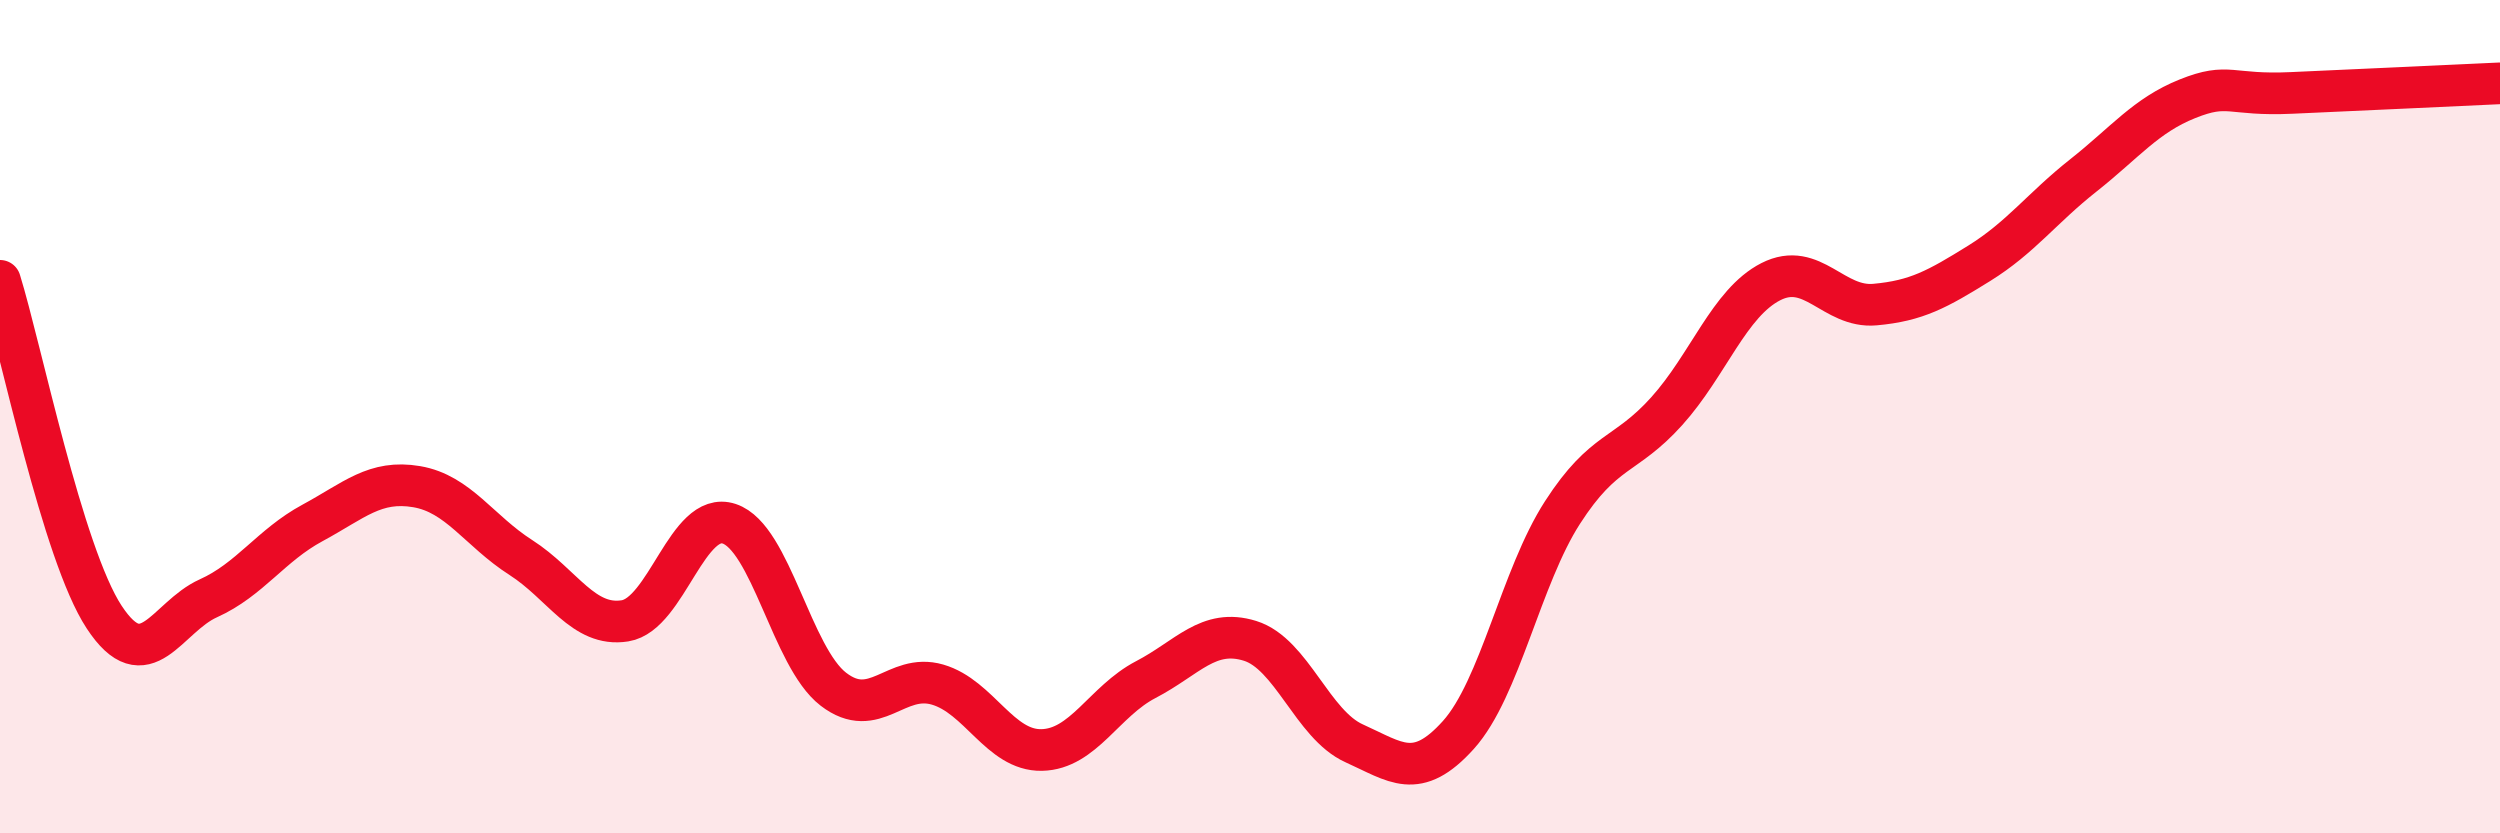
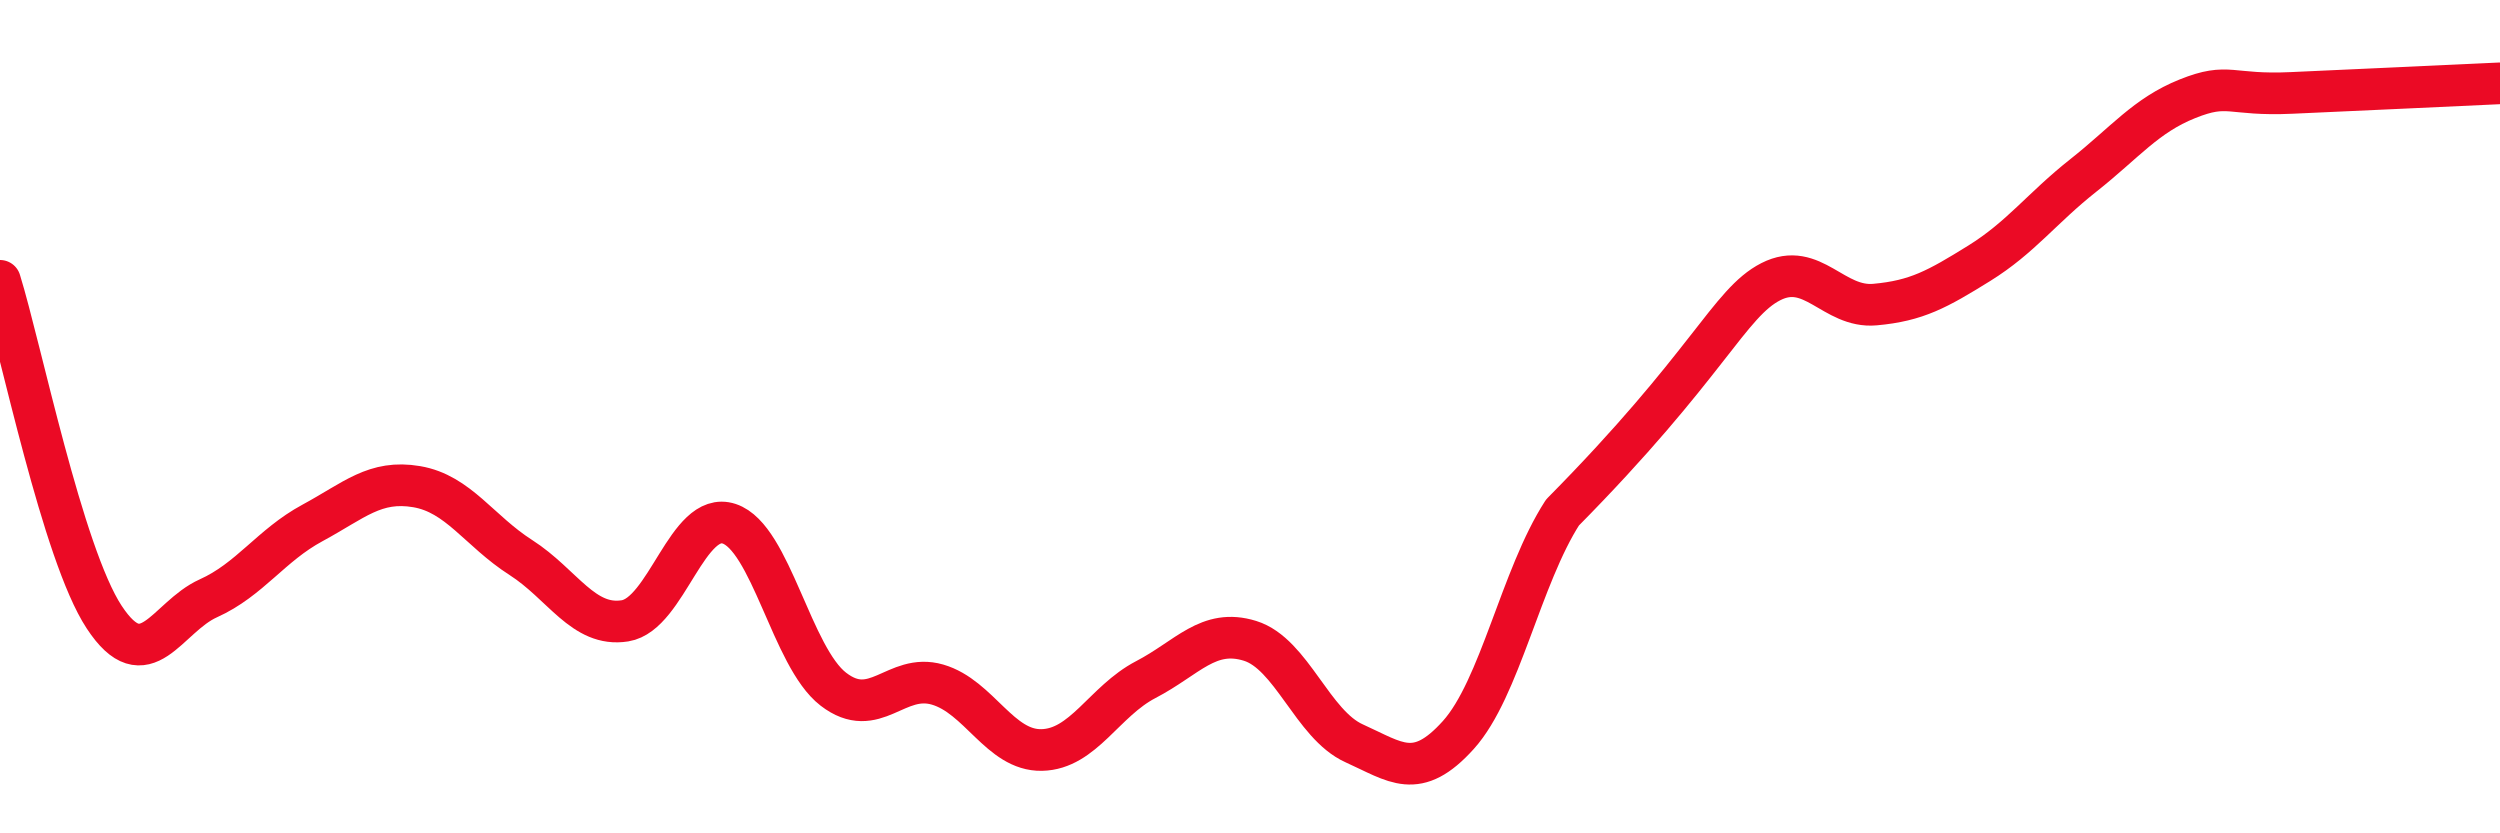
<svg xmlns="http://www.w3.org/2000/svg" width="60" height="20" viewBox="0 0 60 20">
-   <path d="M 0,6.74 C 0.5,8.35 1.5,13.29 2.5,14.81 C 3.5,16.33 4,14.81 5,14.36 C 6,13.91 6.5,13.09 7.5,12.55 C 8.5,12.01 9,11.51 10,11.68 C 11,11.85 11.5,12.74 12.5,13.38 C 13.5,14.02 14,15.06 15,14.9 C 16,14.74 16.5,12.24 17.5,12.57 C 18.5,12.9 19,15.77 20,16.54 C 21,17.31 21.5,16.14 22.5,16.43 C 23.5,16.72 24,18.02 25,18 C 26,17.98 26.5,16.83 27.5,16.31 C 28.5,15.79 29,15.07 30,15.38 C 31,15.69 31.5,17.39 32.5,17.84 C 33.5,18.29 34,18.75 35,17.64 C 36,16.53 36.5,13.85 37.5,12.3 C 38.5,10.75 39,10.98 40,9.87 C 41,8.76 41.5,7.27 42.5,6.76 C 43.5,6.25 44,7.4 45,7.31 C 46,7.22 46.5,6.94 47.5,6.32 C 48.5,5.7 49,5 50,4.21 C 51,3.42 51.5,2.77 52.5,2.37 C 53.5,1.97 53.5,2.3 55,2.23 C 56.5,2.16 59,2.05 60,2L60 20L0 20Z" fill="#EB0A25" opacity="0.1" stroke-linecap="round" stroke-linejoin="round" />
-   <path d="M 0,6.74 C 0.5,8.35 1.5,13.29 2.5,14.81 C 3.5,16.33 4,14.81 5,14.36 C 6,13.91 6.5,13.09 7.5,12.55 C 8.5,12.01 9,11.51 10,11.68 C 11,11.85 11.5,12.74 12.5,13.38 C 13.5,14.02 14,15.06 15,14.9 C 16,14.74 16.5,12.24 17.5,12.57 C 18.5,12.9 19,15.77 20,16.54 C 21,17.31 21.5,16.14 22.5,16.43 C 23.5,16.72 24,18.02 25,18 C 26,17.98 26.5,16.83 27.5,16.31 C 28.5,15.79 29,15.07 30,15.38 C 31,15.69 31.5,17.39 32.5,17.84 C 33.5,18.29 34,18.75 35,17.64 C 36,16.53 36.5,13.85 37.5,12.3 C 38.5,10.75 39,10.98 40,9.87 C 41,8.76 41.5,7.27 42.5,6.76 C 43.5,6.25 44,7.4 45,7.31 C 46,7.22 46.5,6.94 47.5,6.32 C 48.5,5.7 49,5 50,4.21 C 51,3.42 51.5,2.77 52.5,2.37 C 53.5,1.97 53.5,2.3 55,2.23 C 56.5,2.16 59,2.05 60,2" stroke="#EB0A25" stroke-width="1" fill="none" stroke-linecap="round" stroke-linejoin="round" />
+   <path d="M 0,6.74 C 0.5,8.35 1.5,13.29 2.5,14.81 C 3.5,16.33 4,14.81 5,14.36 C 6,13.91 6.5,13.09 7.5,12.55 C 8.5,12.01 9,11.51 10,11.68 C 11,11.85 11.5,12.74 12.5,13.38 C 13.5,14.02 14,15.06 15,14.9 C 16,14.74 16.5,12.24 17.5,12.57 C 18.5,12.9 19,15.77 20,16.54 C 21,17.31 21.5,16.14 22.5,16.43 C 23.5,16.72 24,18.02 25,18 C 26,17.98 26.5,16.83 27.5,16.31 C 28.5,15.79 29,15.07 30,15.38 C 31,15.69 31.5,17.39 32.5,17.84 C 33.5,18.29 34,18.75 35,17.64 C 36,16.53 36.5,13.85 37.5,12.3 C 41,8.76 41.5,7.27 42.5,6.76 C 43.5,6.25 44,7.4 45,7.31 C 46,7.22 46.5,6.94 47.5,6.32 C 48.5,5.7 49,5 50,4.21 C 51,3.42 51.5,2.77 52.5,2.37 C 53.5,1.97 53.5,2.3 55,2.23 C 56.5,2.16 59,2.05 60,2" stroke="#EB0A25" stroke-width="1" fill="none" stroke-linecap="round" stroke-linejoin="round" />
</svg>